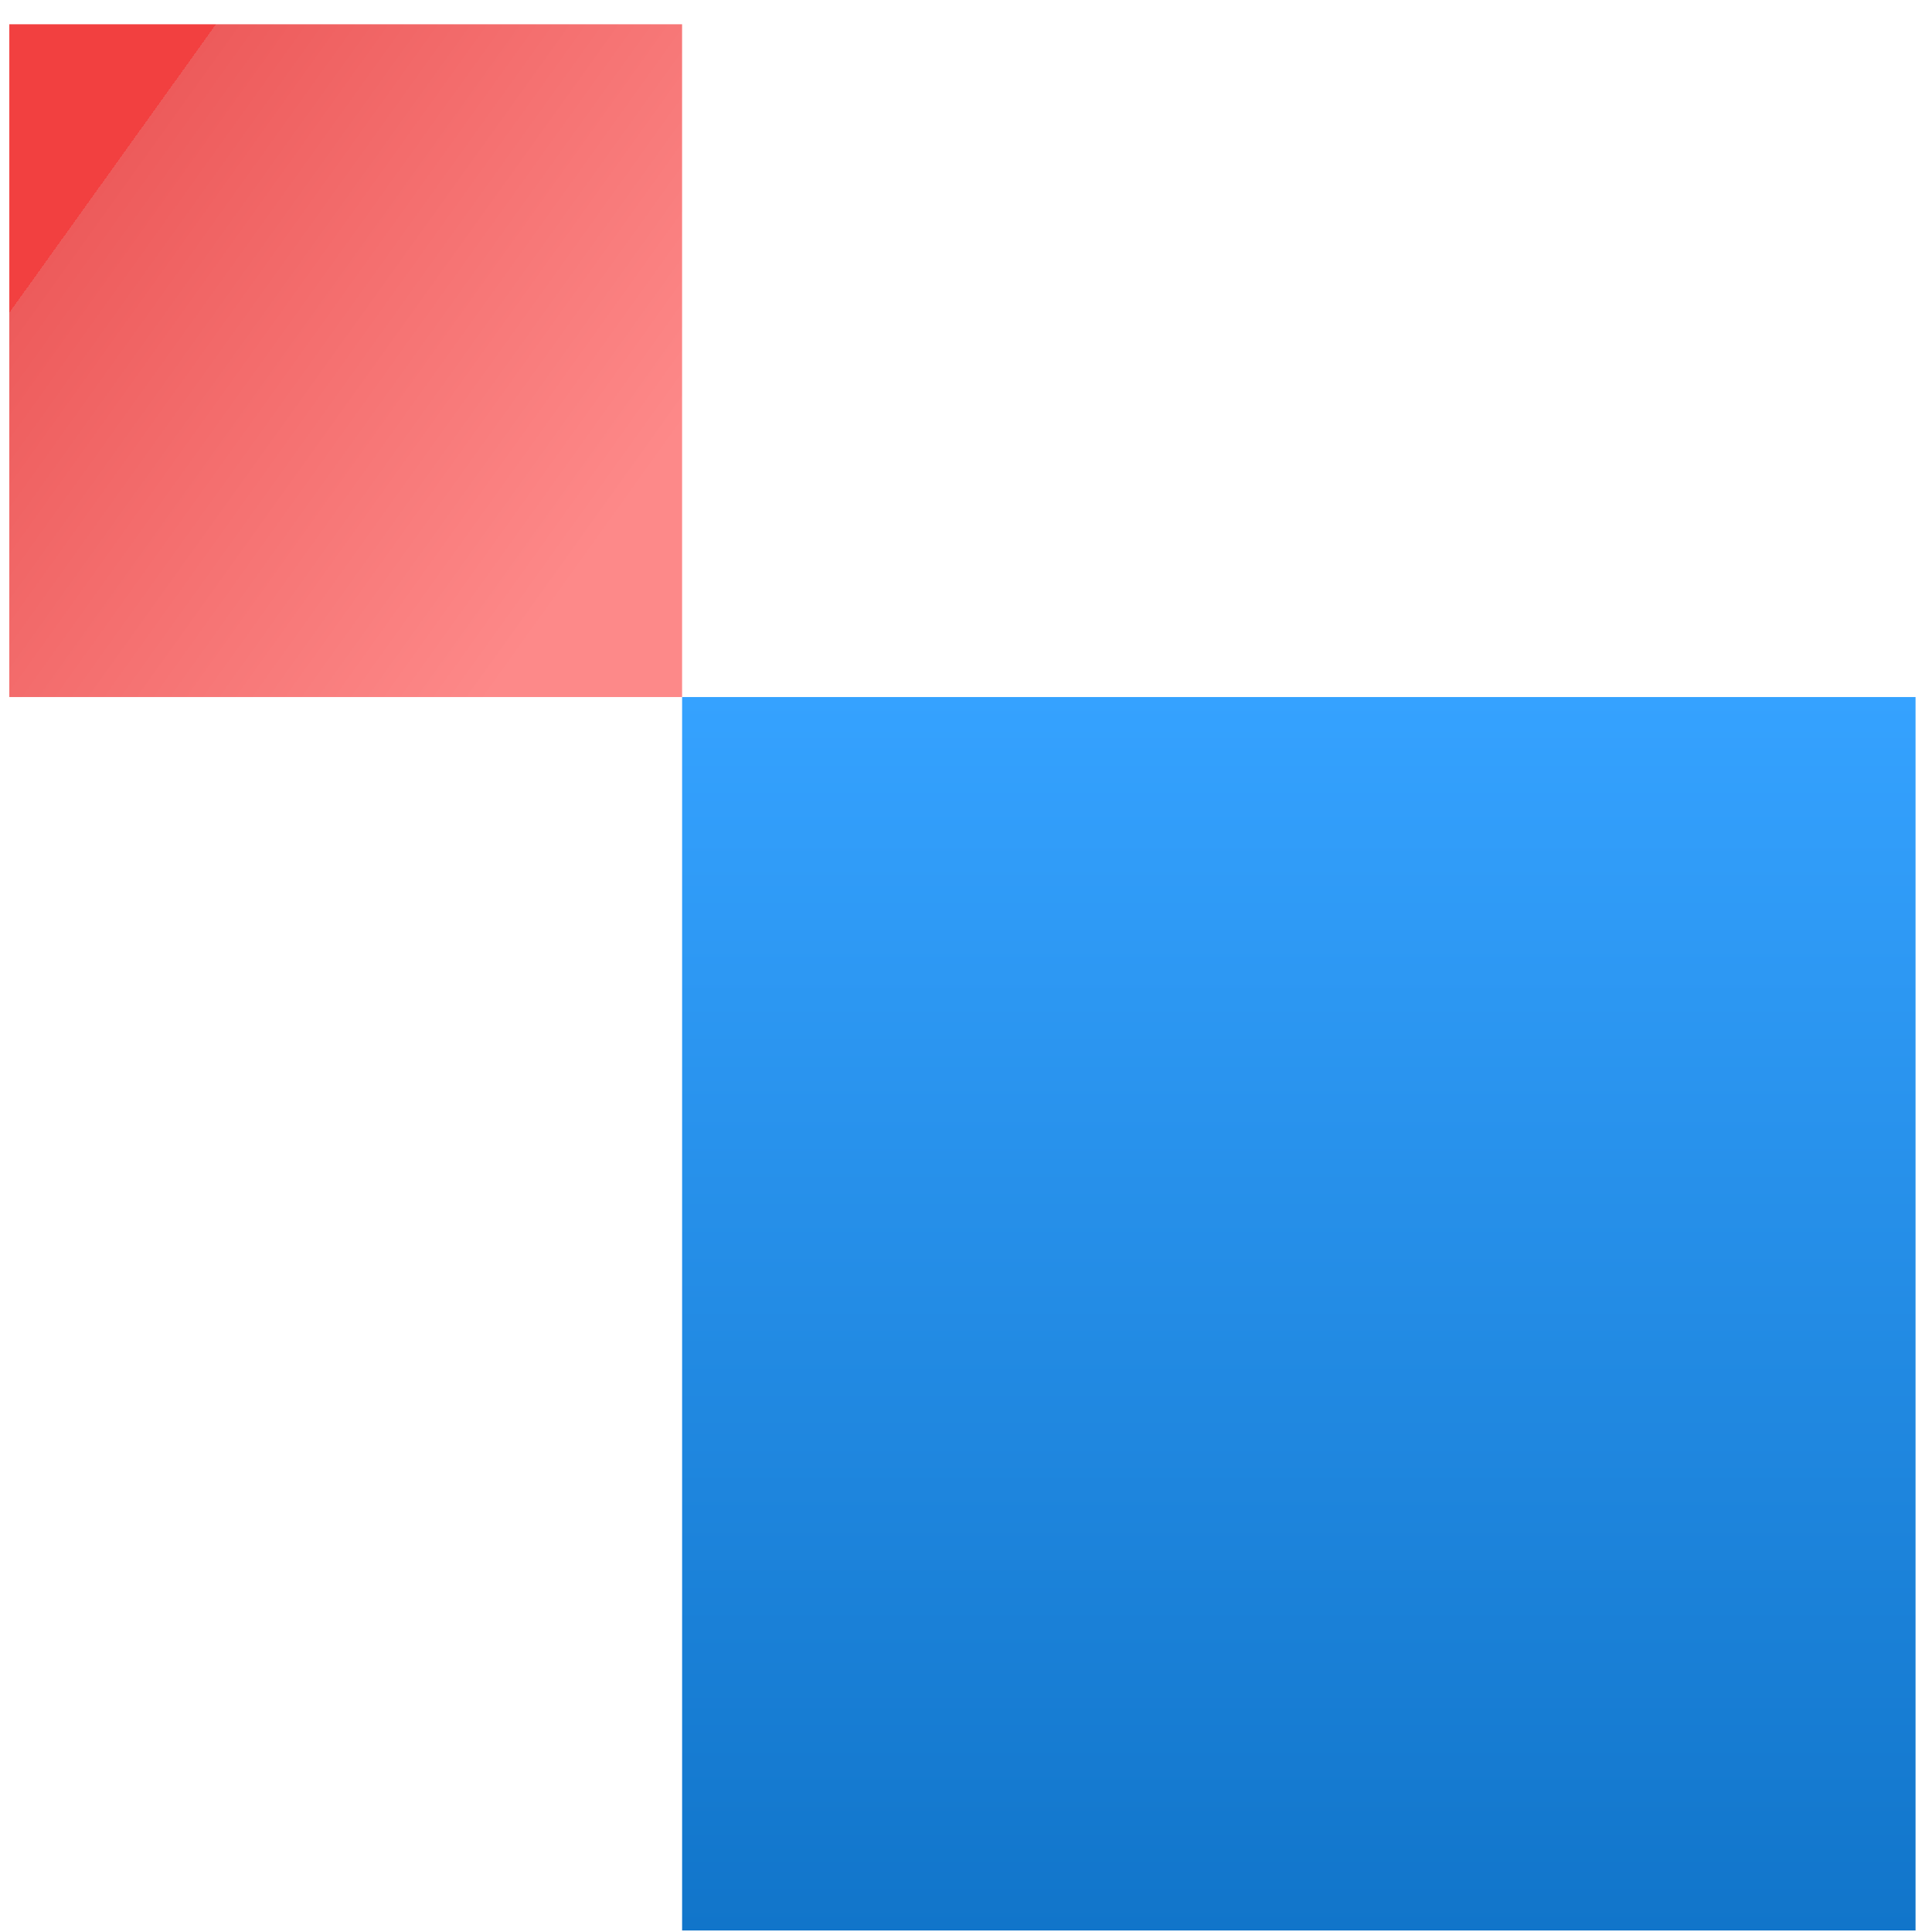
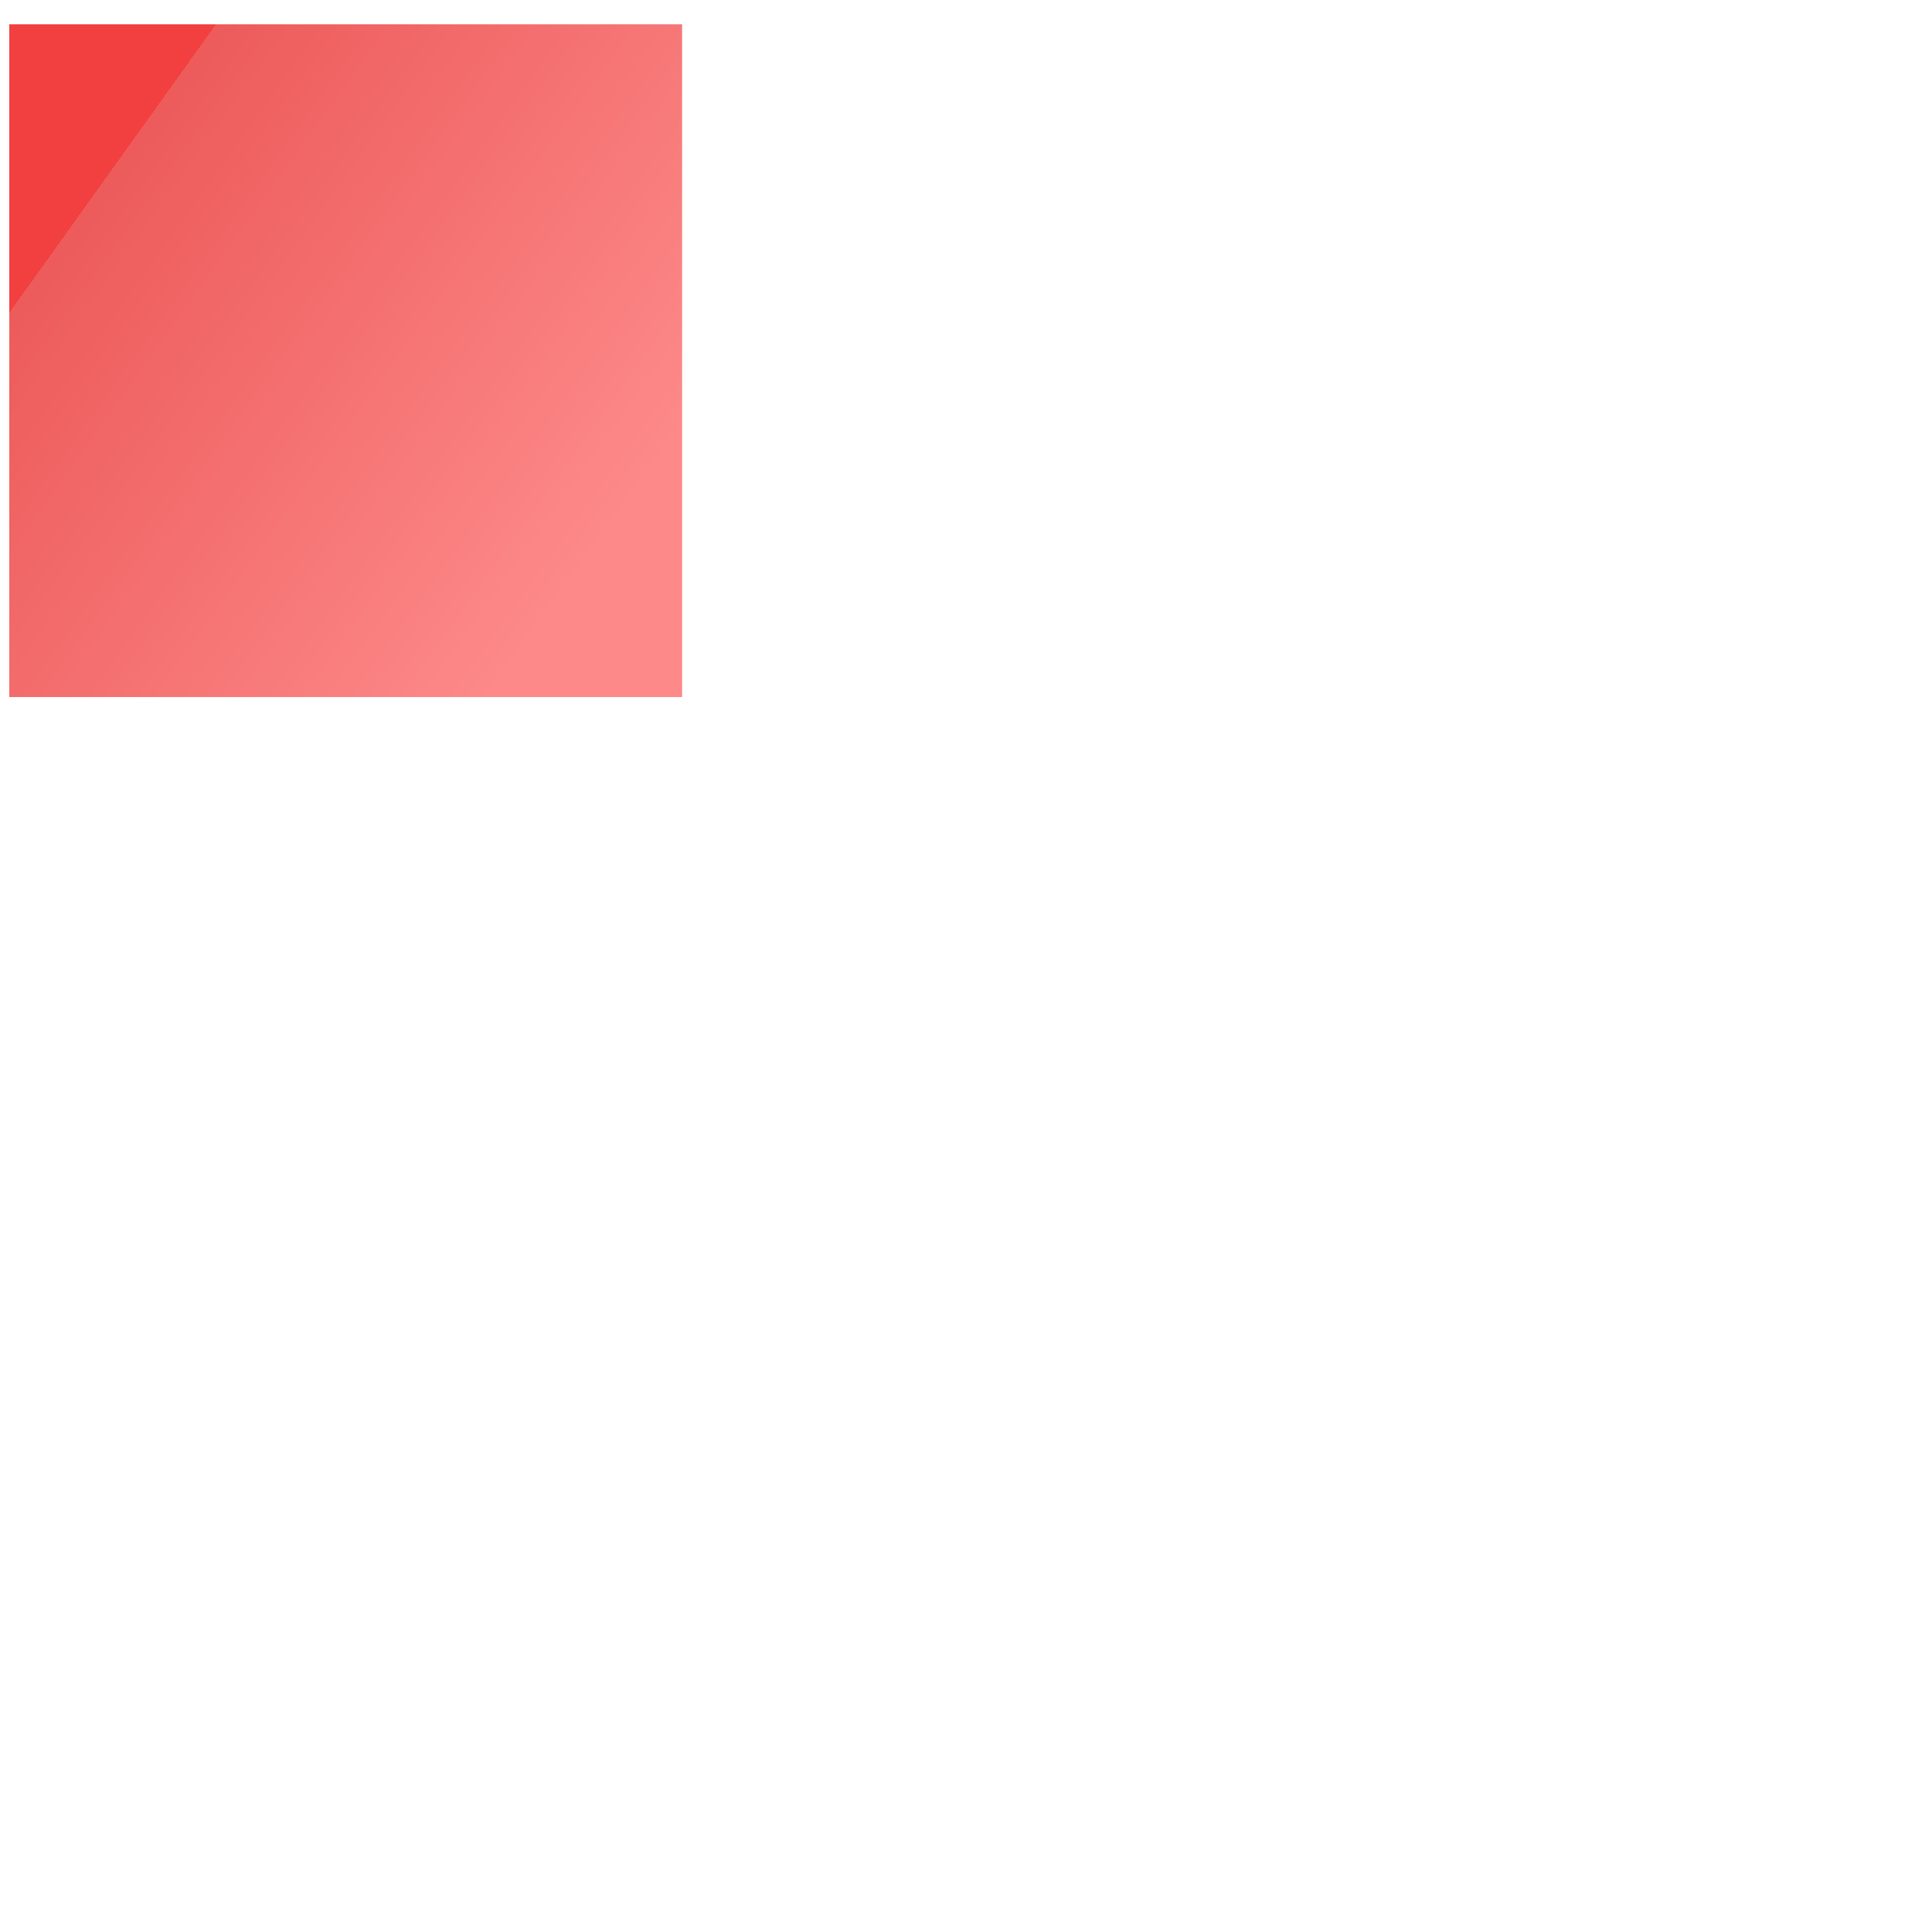
<svg xmlns="http://www.w3.org/2000/svg" width="66" height="66" viewBox="0 0 66 66" fill="none">
-   <rect x="65.438" y="65.948" width="42.136" height="42.136" transform="rotate(-180 65.438 65.948)" fill="url(#paint0_linear_1015_1709)" />
  <rect x="23.301" y="23.812" width="22.983" height="22.983" transform="rotate(-180 23.301 23.812)" fill="url(#paint1_linear_1015_1709)" />
  <defs>
    <linearGradient id="paint0_linear_1015_1709" x1="86.506" y1="65.948" x2="86.506" y2="108.085" gradientUnits="userSpaceOnUse">
      <stop stop-color="#1175CA" />
      <stop offset="1" stop-color="#35A2FF" />
    </linearGradient>
    <linearGradient id="paint1_linear_1015_1709" x1="25.629" y1="29.688" x2="42.712" y2="41.926" gradientUnits="userSpaceOnUse">
      <stop stop-color="#FD8989" />
      <stop offset="1" stop-color="#ED5B5B" />
      <stop offset="1" stop-color="#F24040" />
    </linearGradient>
  </defs>
</svg>